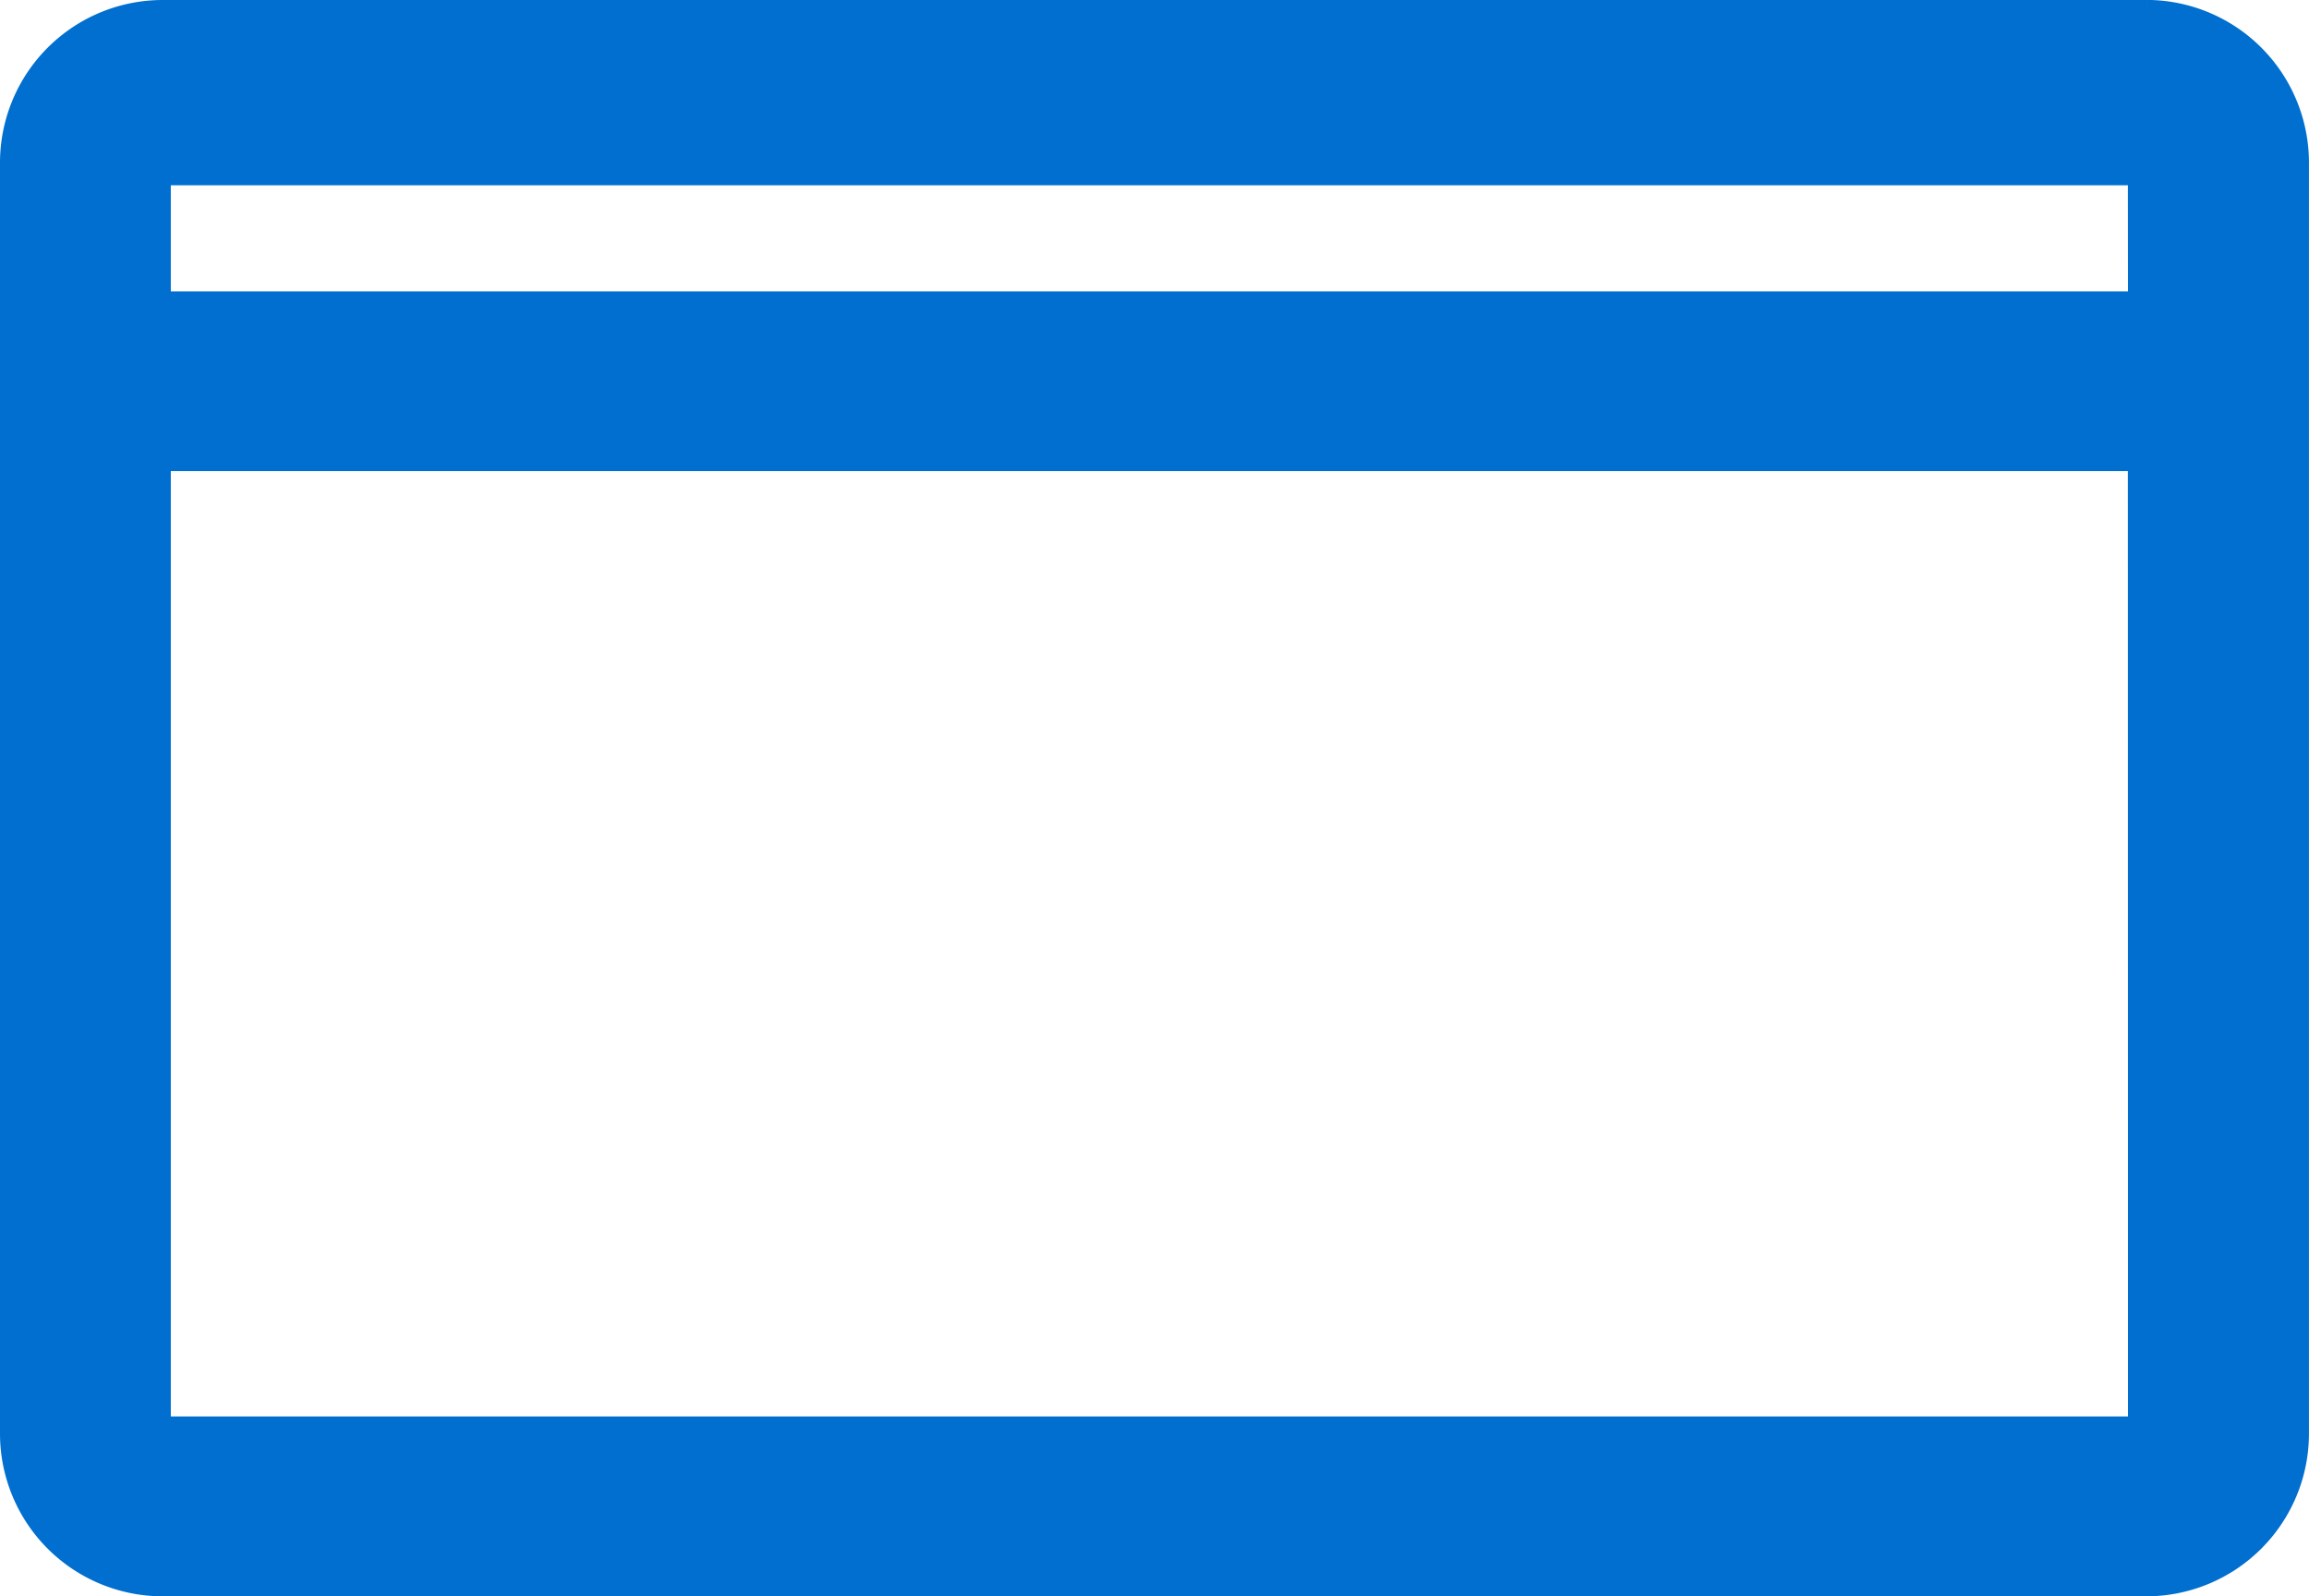
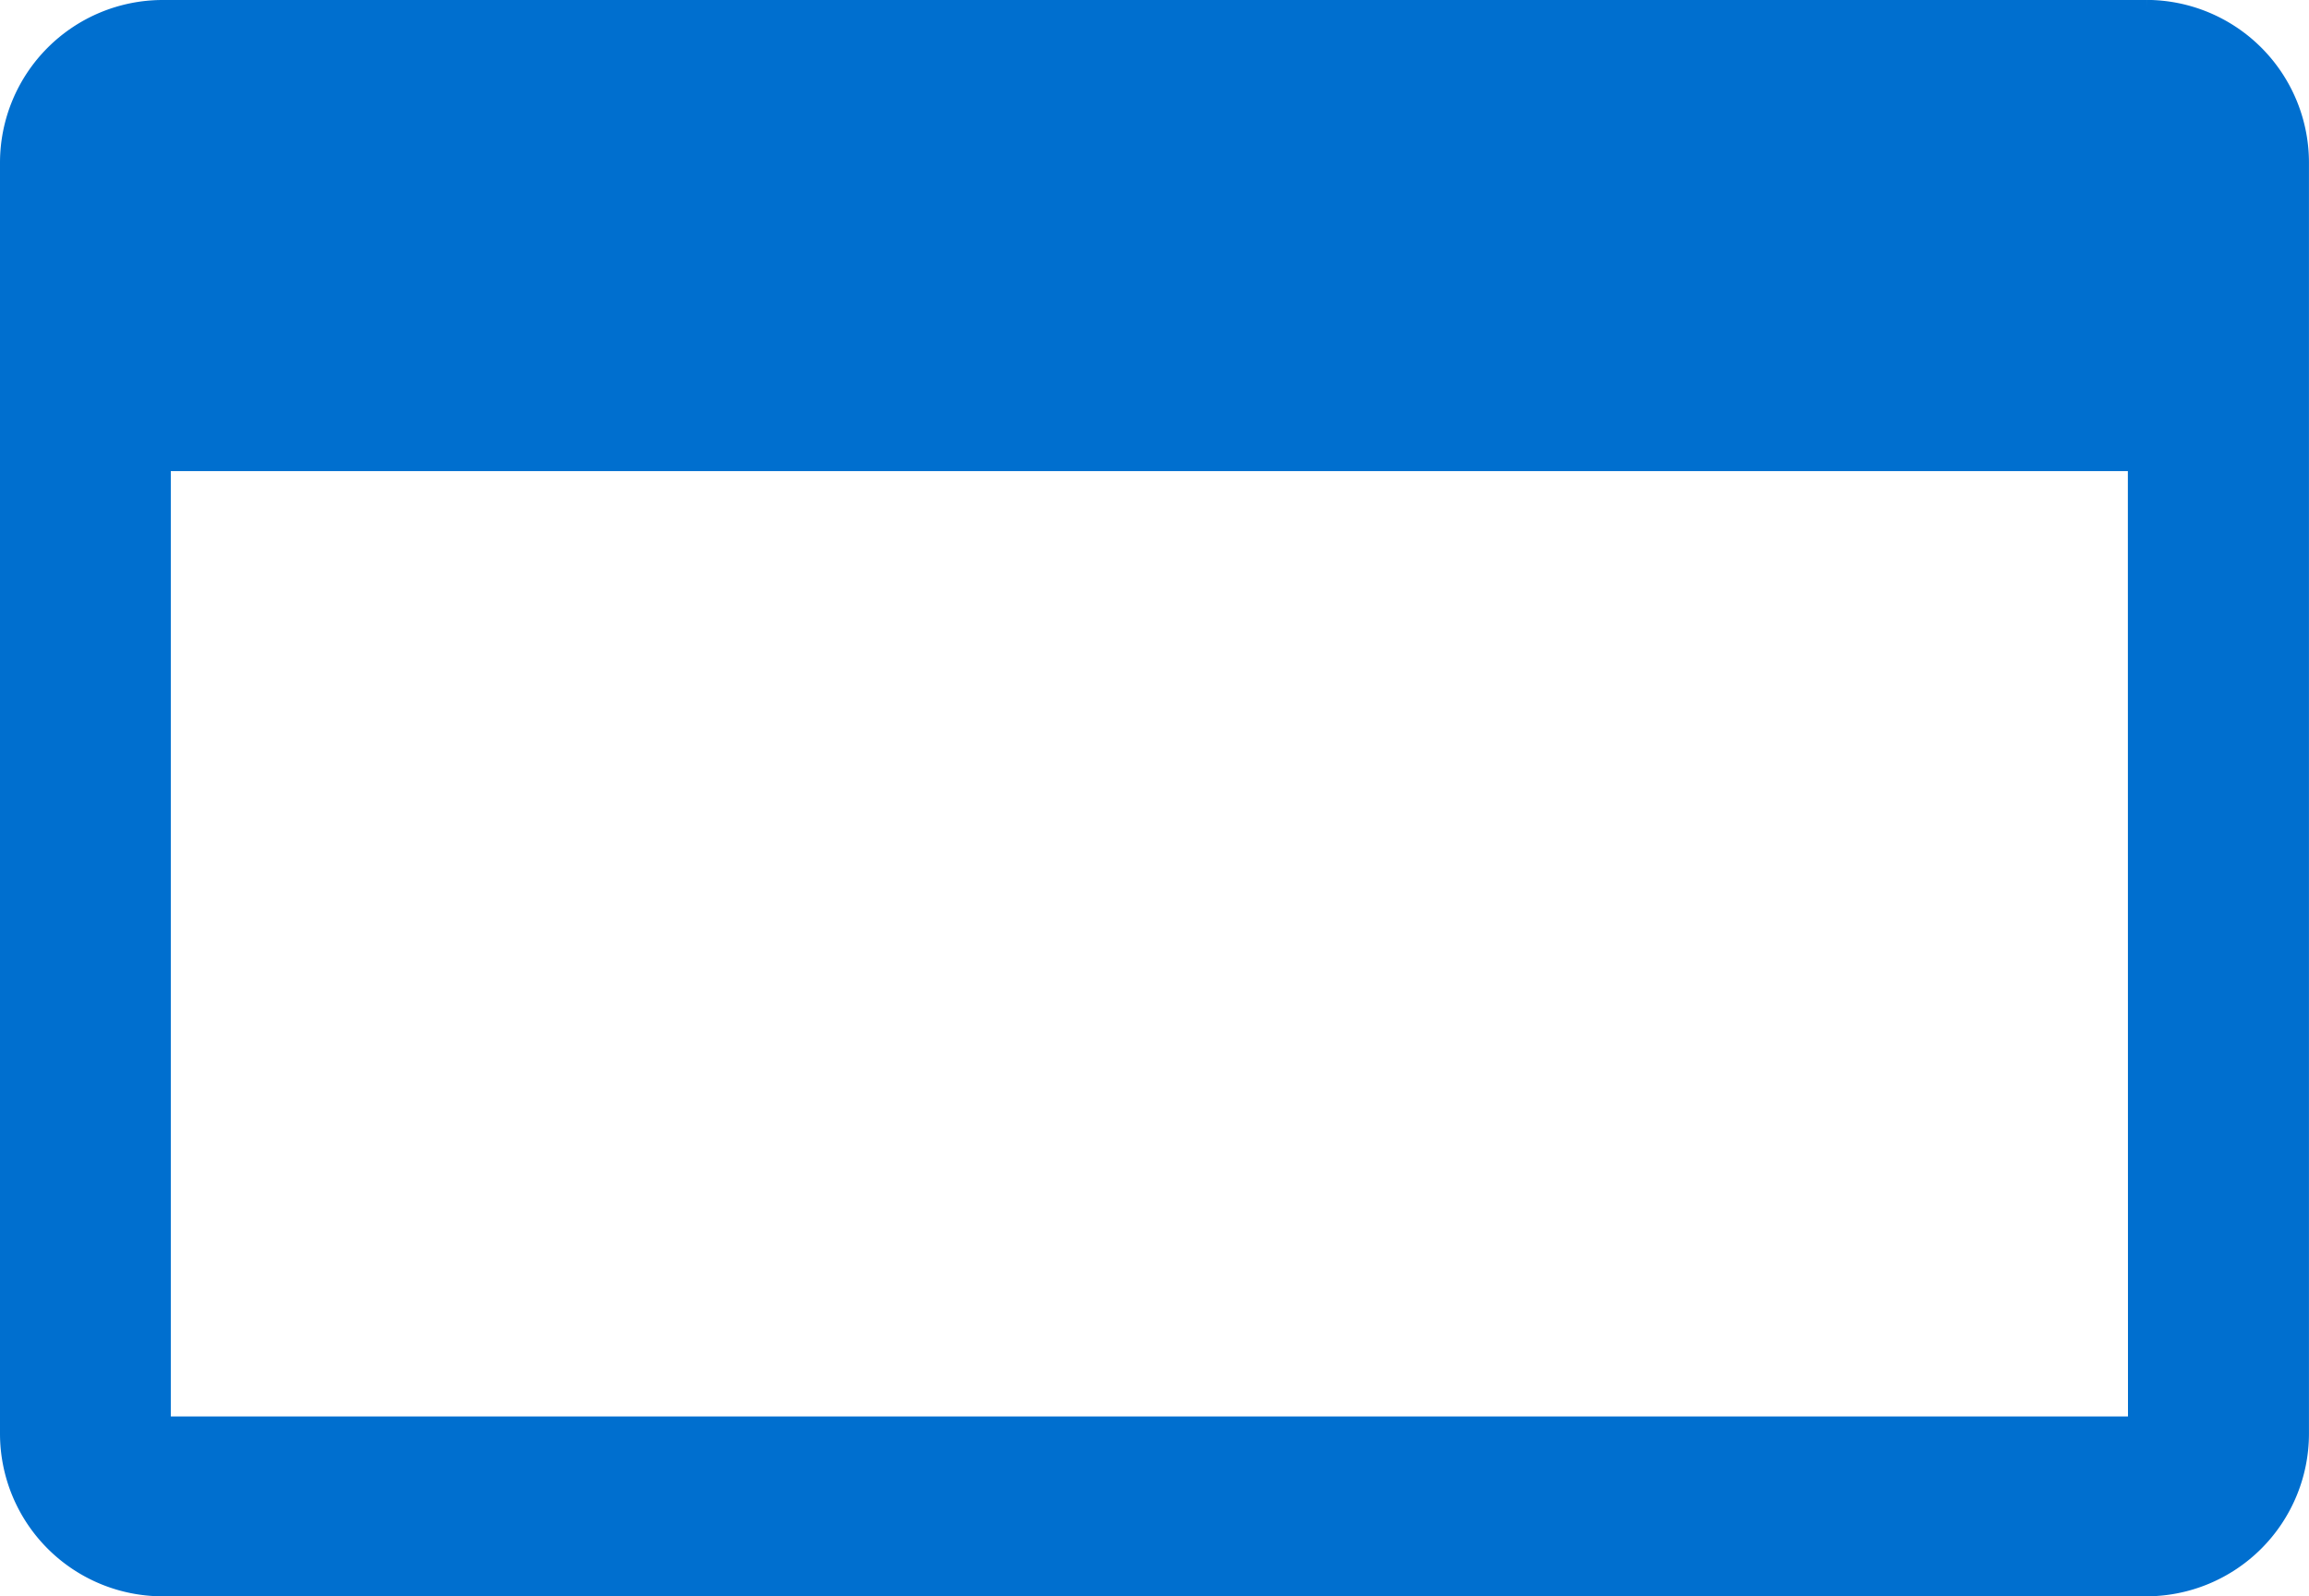
<svg xmlns="http://www.w3.org/2000/svg" width="56.074" height="38.766" viewBox="0 0 56.074 38.766">
-   <path id="Path_21076" data-name="Path 21076" d="M1047.857,160.76H999.667a3.453,3.453,0,0,0-3.442,3.442v30.882a3.452,3.452,0,0,0,3.442,3.442h48.189a3.452,3.452,0,0,0,3.442-3.442V164.2a3.453,3.453,0,0,0-3.442-3.442m.047,34.4H999.373V171.2H1047.9Zm0-27.322H999.373v-3.577H1047.9Z" transform="translate(-995.725 -160.26)" fill="#006fcf" stroke="#006fcf" stroke-width="1" />
+   <path id="Path_21076" data-name="Path 21076" d="M1047.857,160.76H999.667a3.453,3.453,0,0,0-3.442,3.442v30.882a3.452,3.452,0,0,0,3.442,3.442h48.189a3.452,3.452,0,0,0,3.442-3.442V164.2a3.453,3.453,0,0,0-3.442-3.442m.047,34.4H999.373V171.2H1047.9Zm0-27.322H999.373H1047.9Z" transform="translate(-995.725 -160.26)" fill="#006fcf" stroke="#006fcf" stroke-width="1" />
</svg>